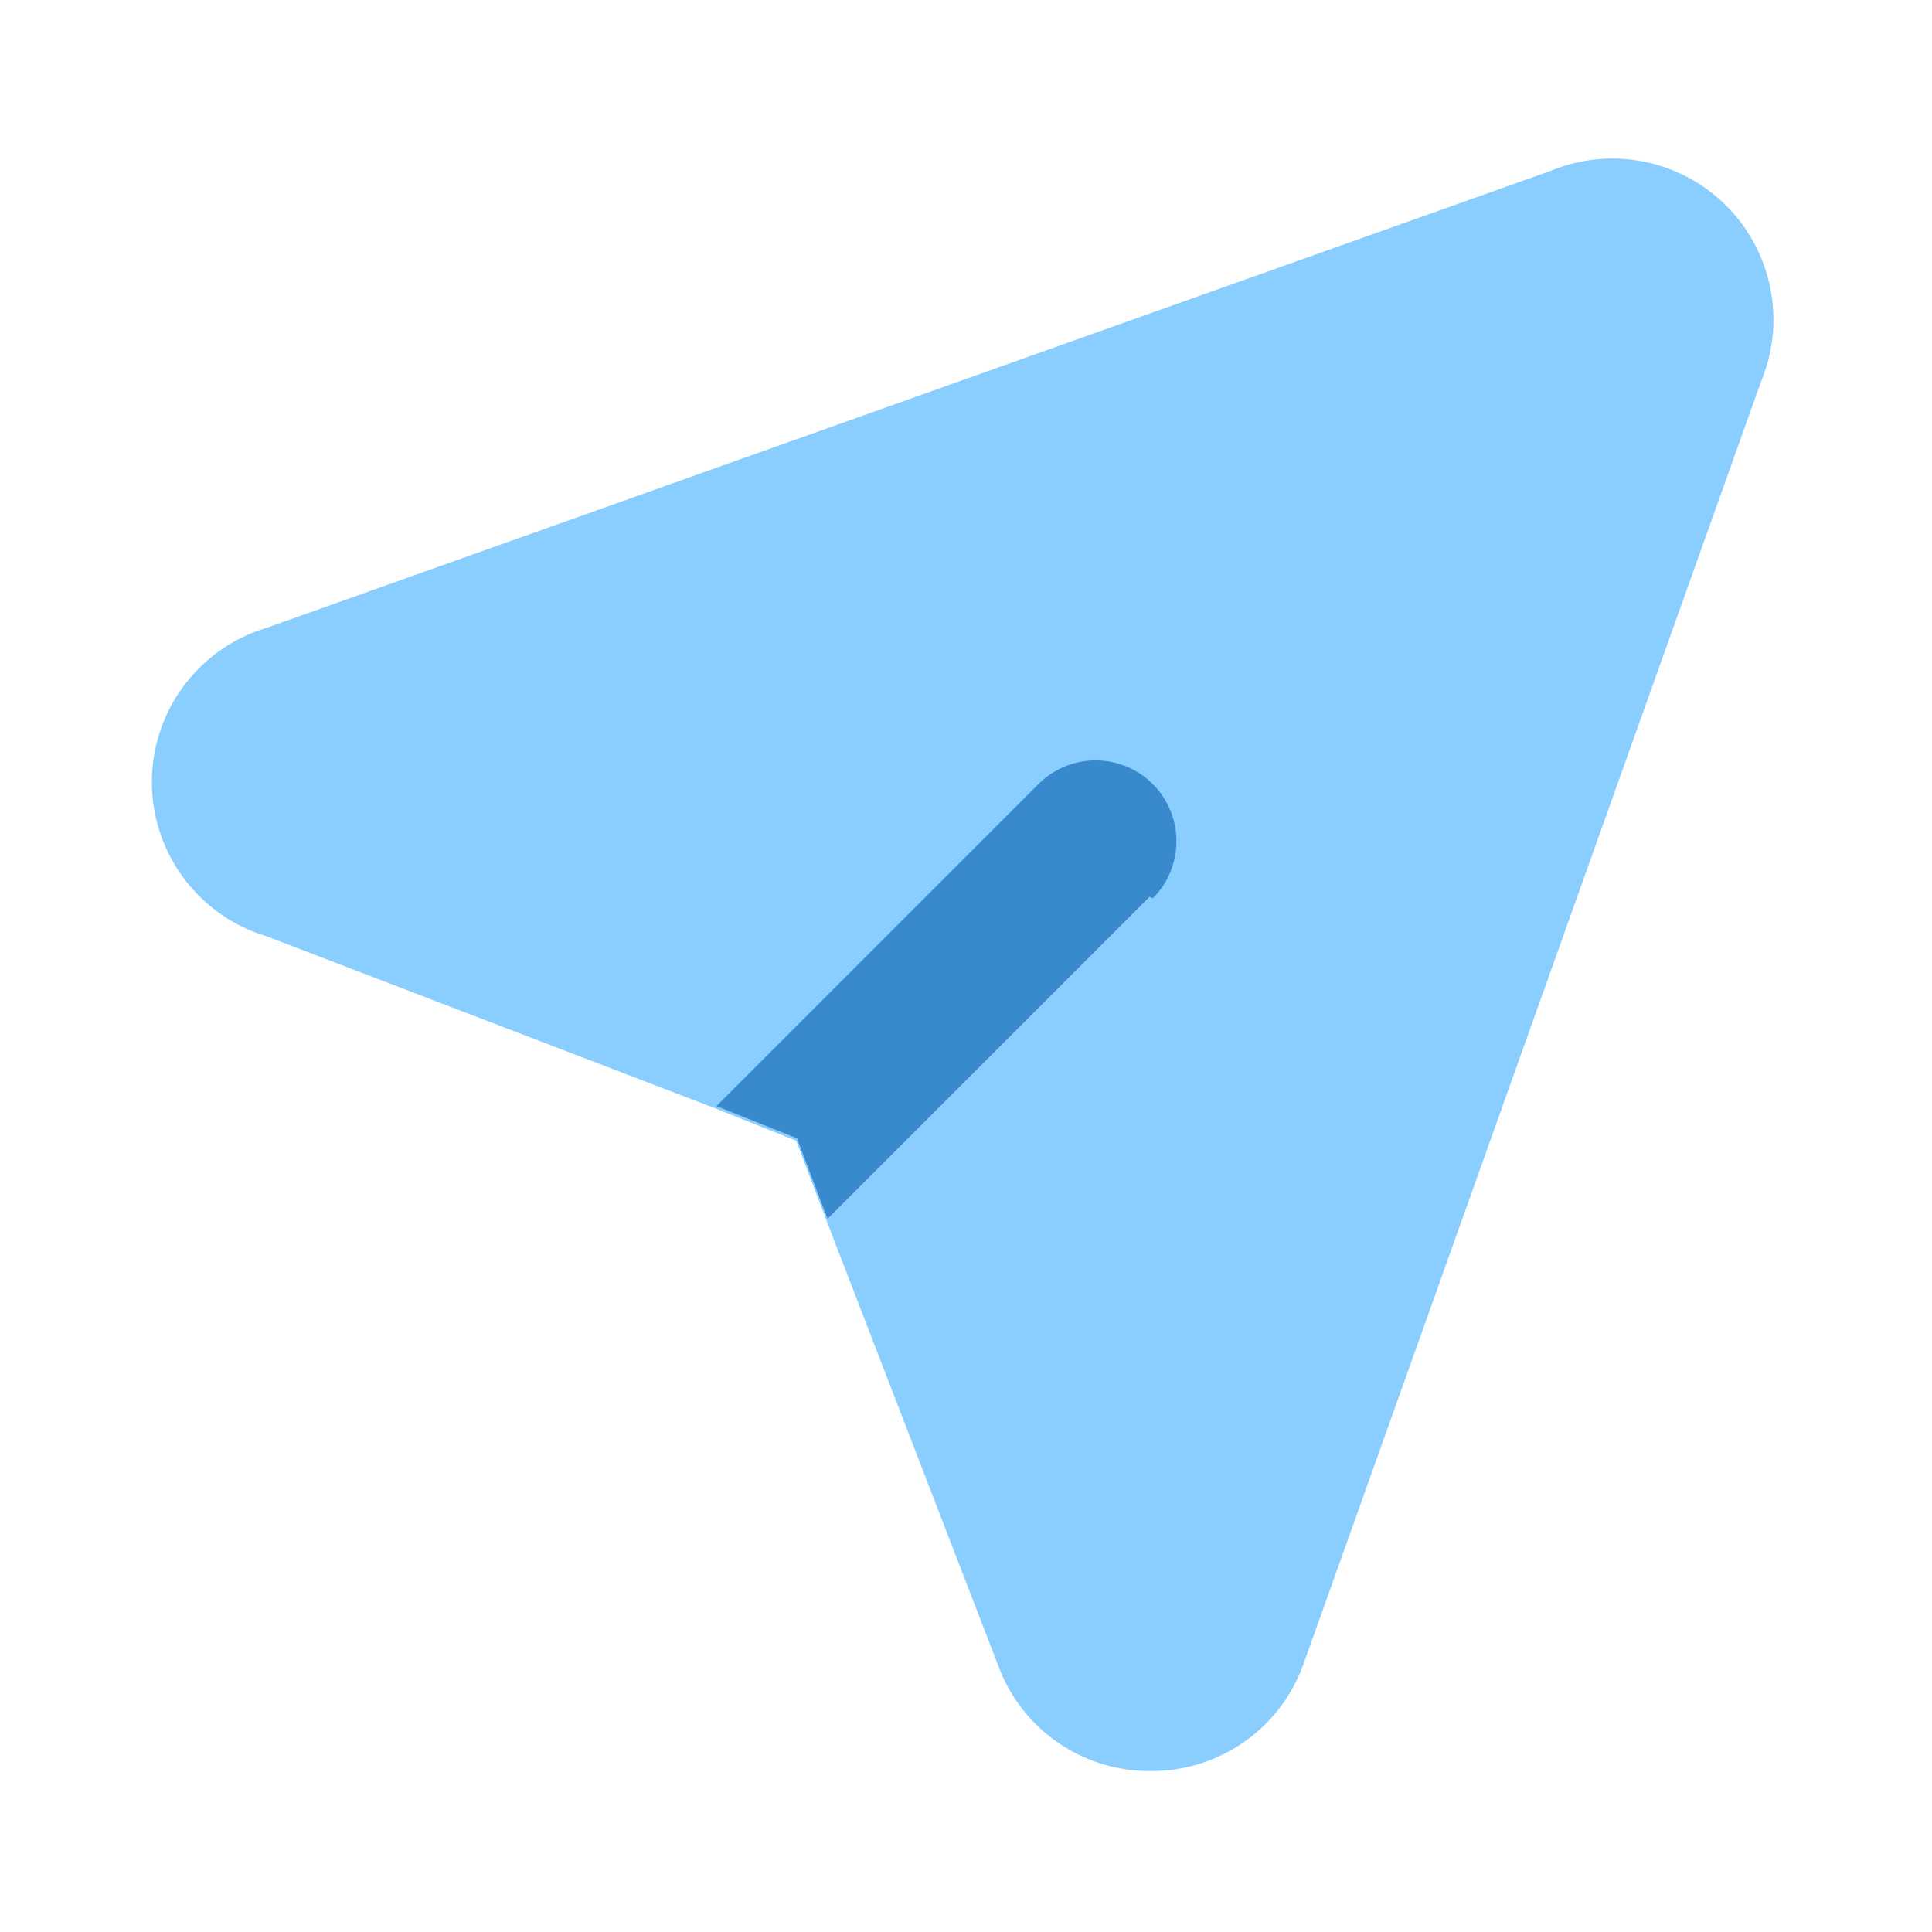
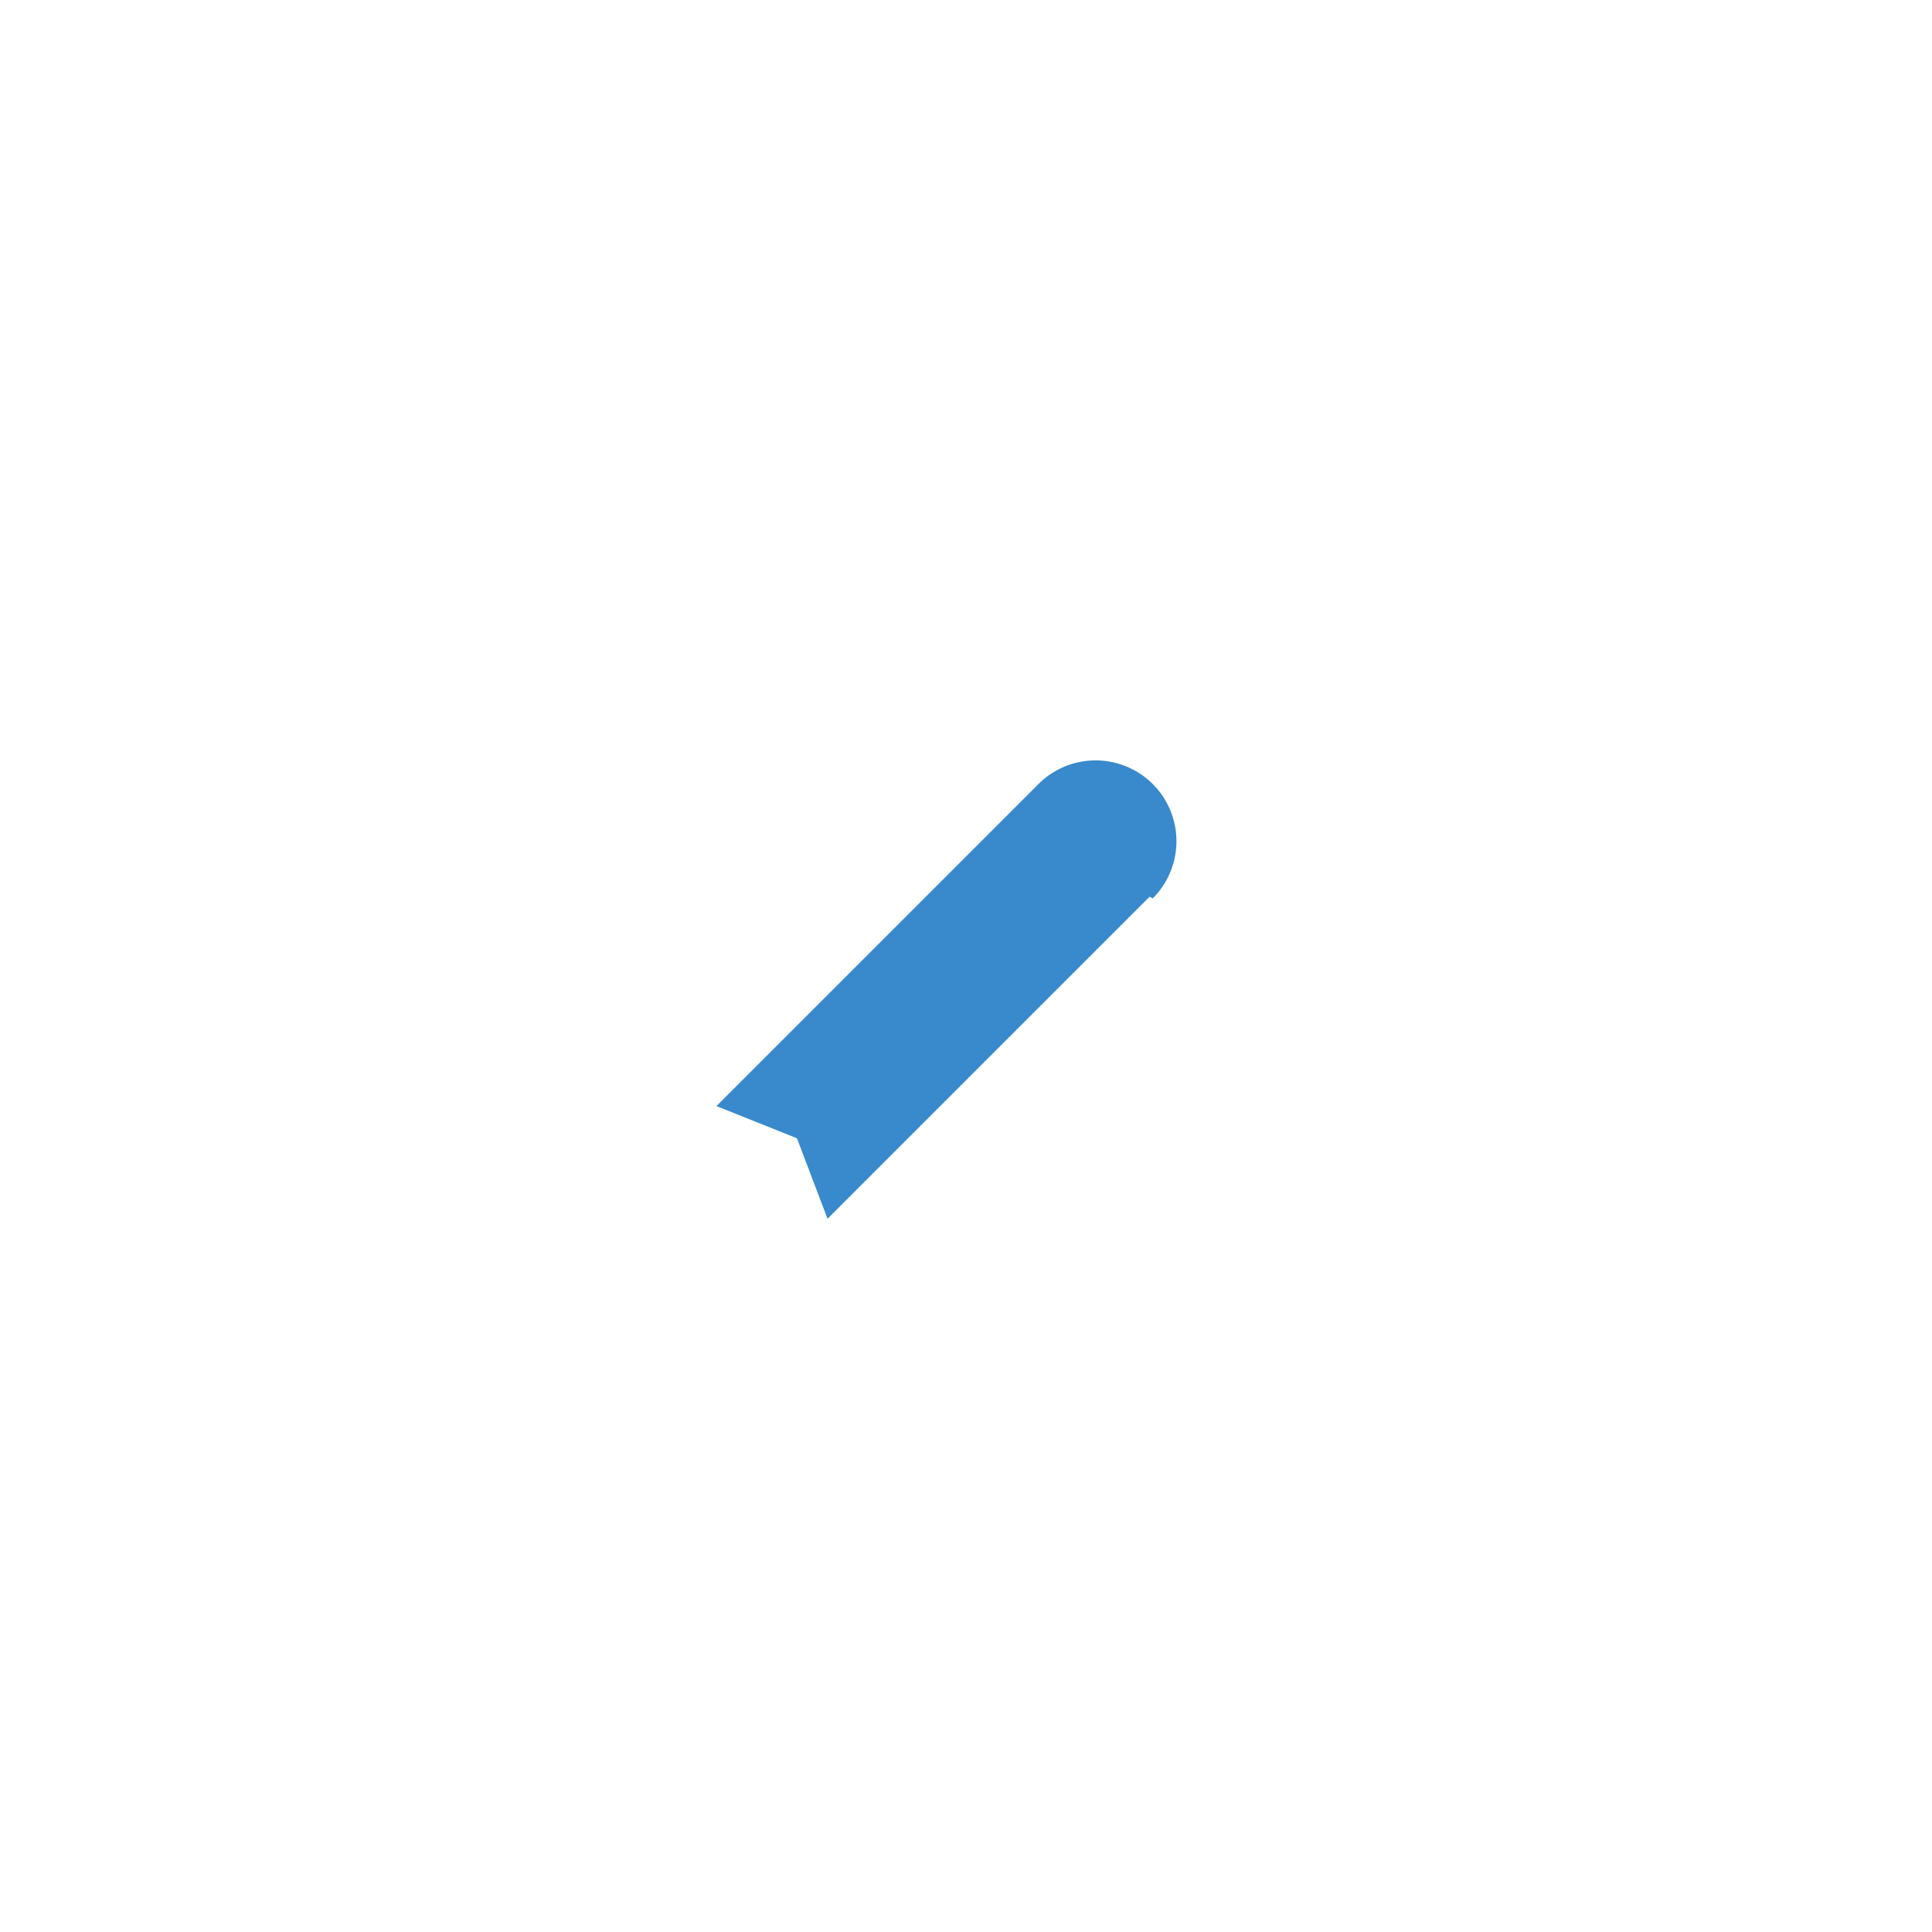
<svg xmlns="http://www.w3.org/2000/svg" fill="#000000" width="800px" height="800px" viewBox="0 0 24 24" id="send-alt" data-name="Flat Color" class="icon flat-color">
  <g id="SVGRepo_bgCarrier" stroke-width="0" />
  <g id="SVGRepo_tracerCarrier" stroke-linecap="round" stroke-linejoin="round" />
  <g id="SVGRepo_iconCarrier">
-     <path id="primary" d="M21.88,4.73,16.2,20.65A2,2,0,0,1,14.3,22h0a2,2,0,0,1-1.9-1.31l-2.13-5.52-.38-1-1-.4L3.31,11.63a2,2,0,0,1,0-3.83h0L19.27,2.12a2,2,0,0,1,2.61,2.61Z" style="fill: #8ACDFF;" />
    <path id="secondary" d="M14.28,11.14l-4,4-.38-1-1-.4,4-4a1,1,0,1,1,1.42,1.42Z" style="fill: #388acc;" />
  </g>
</svg>